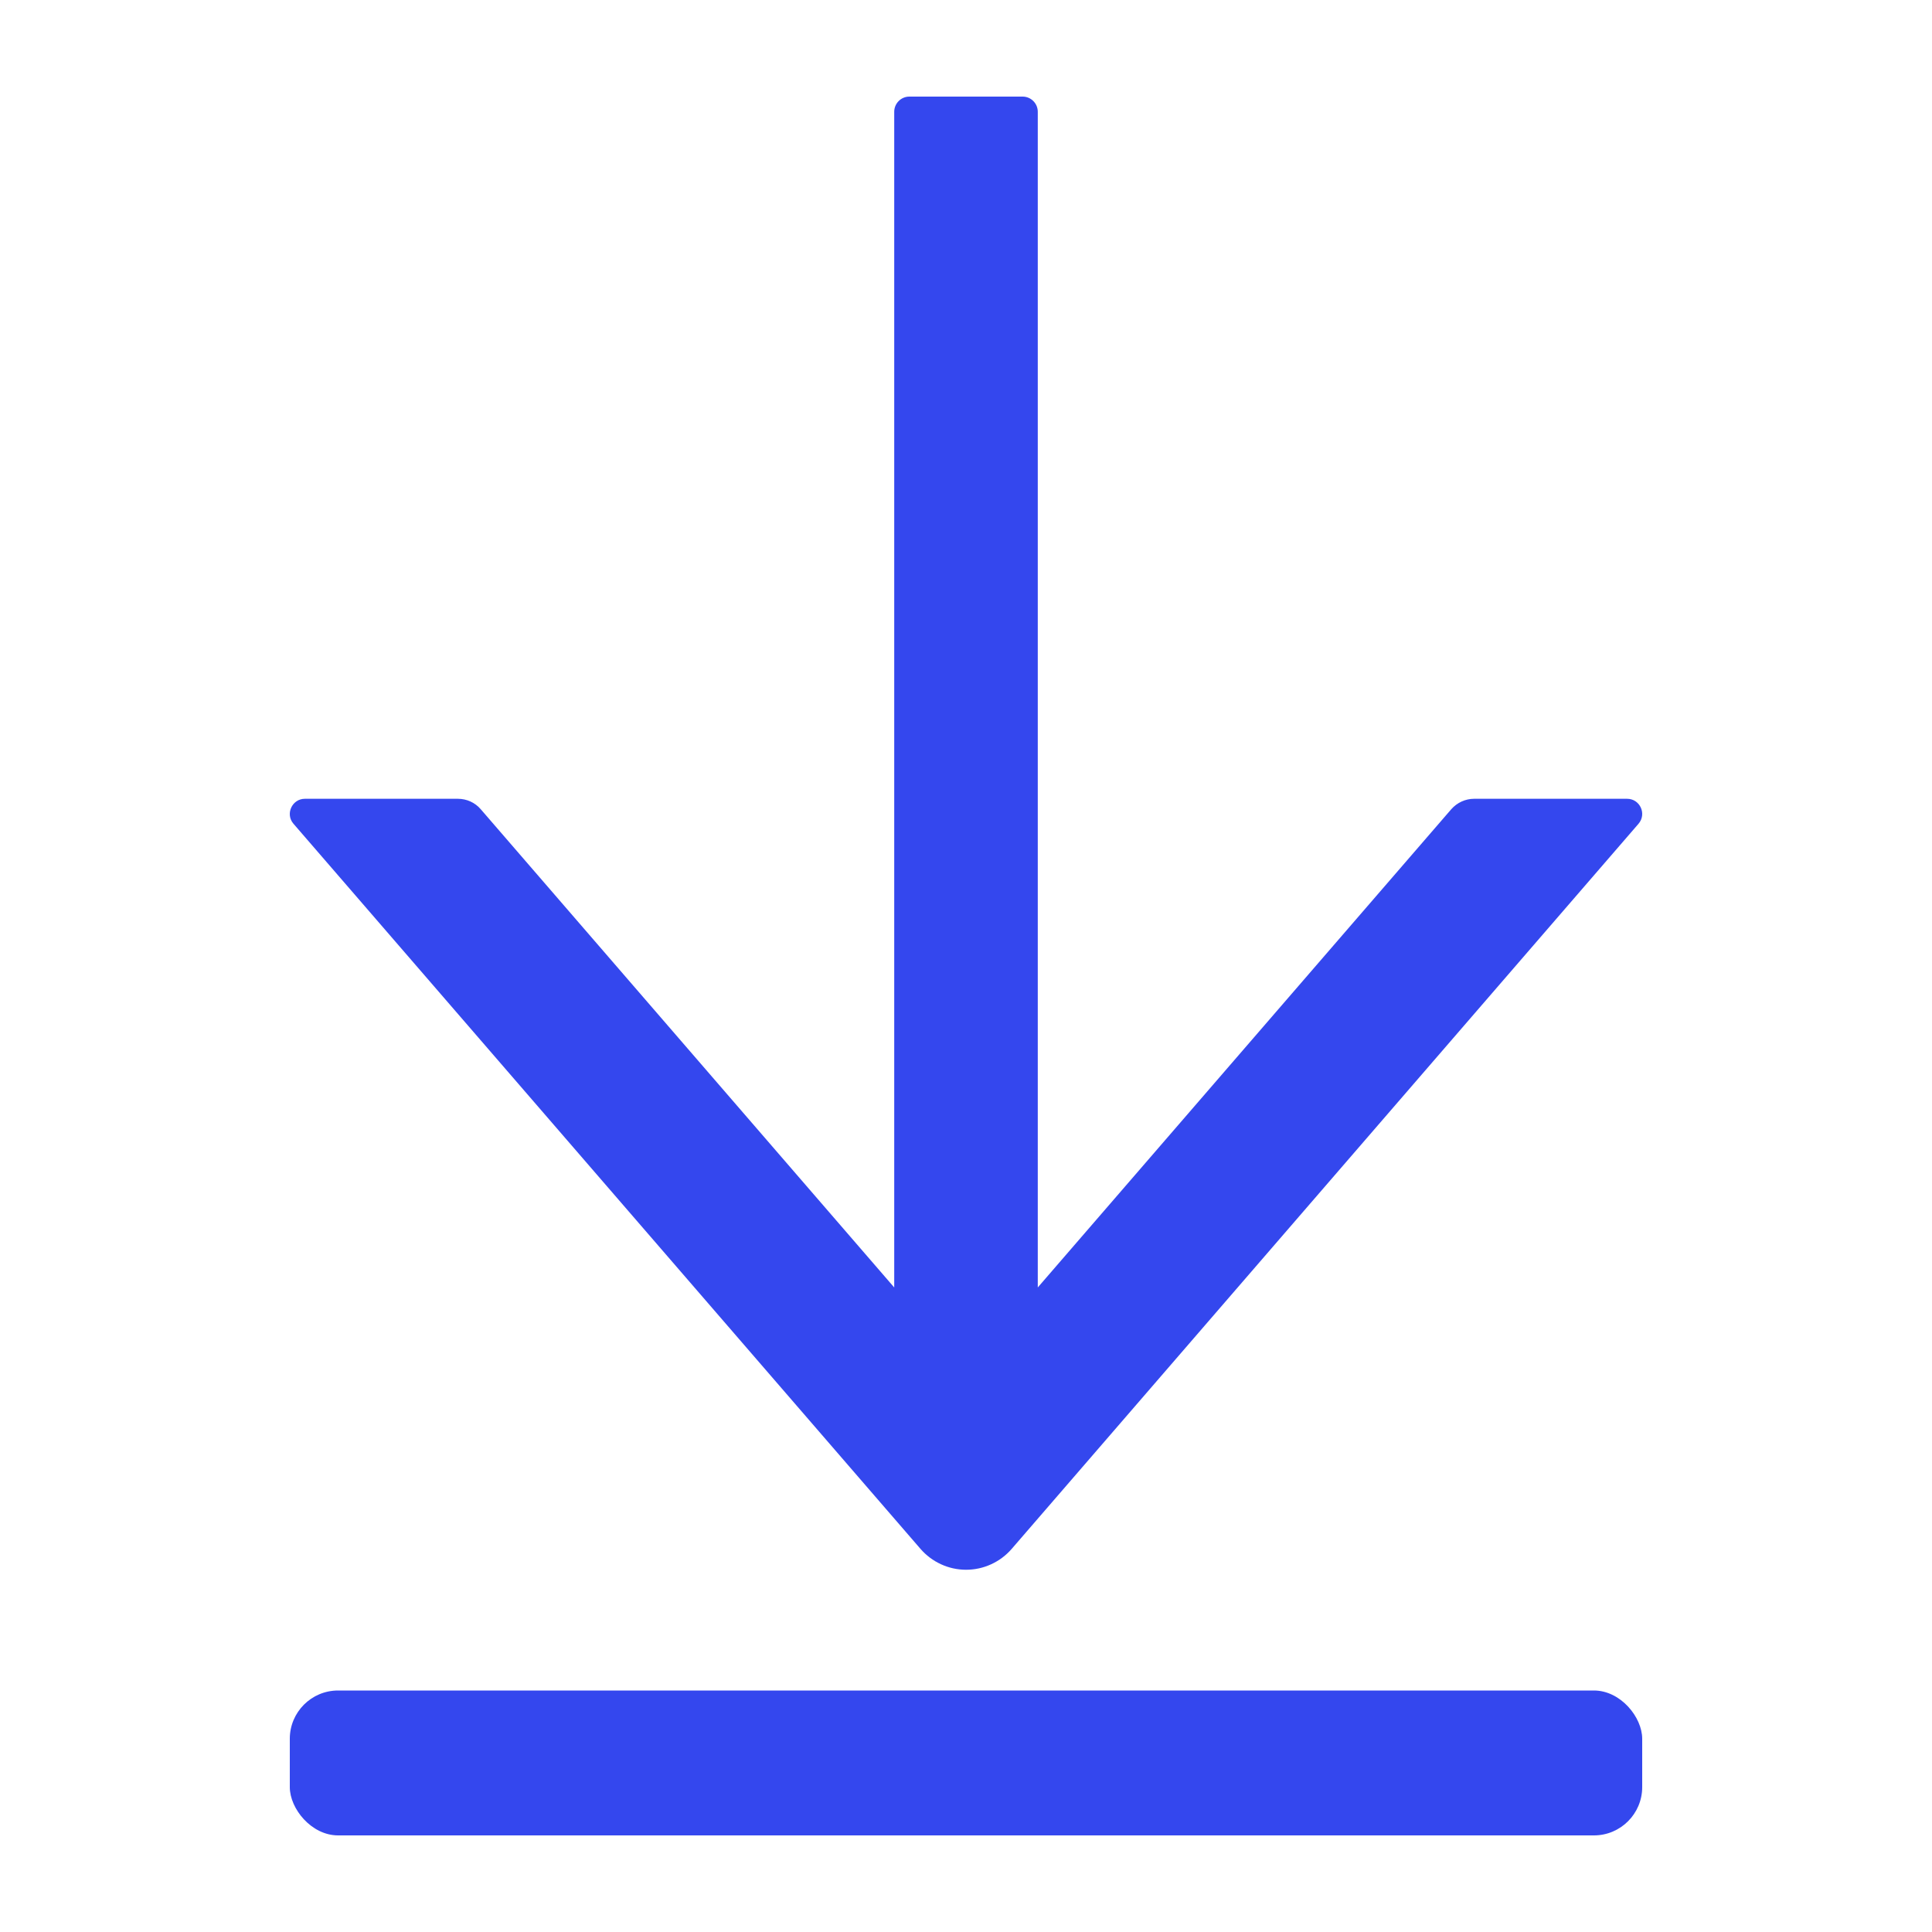
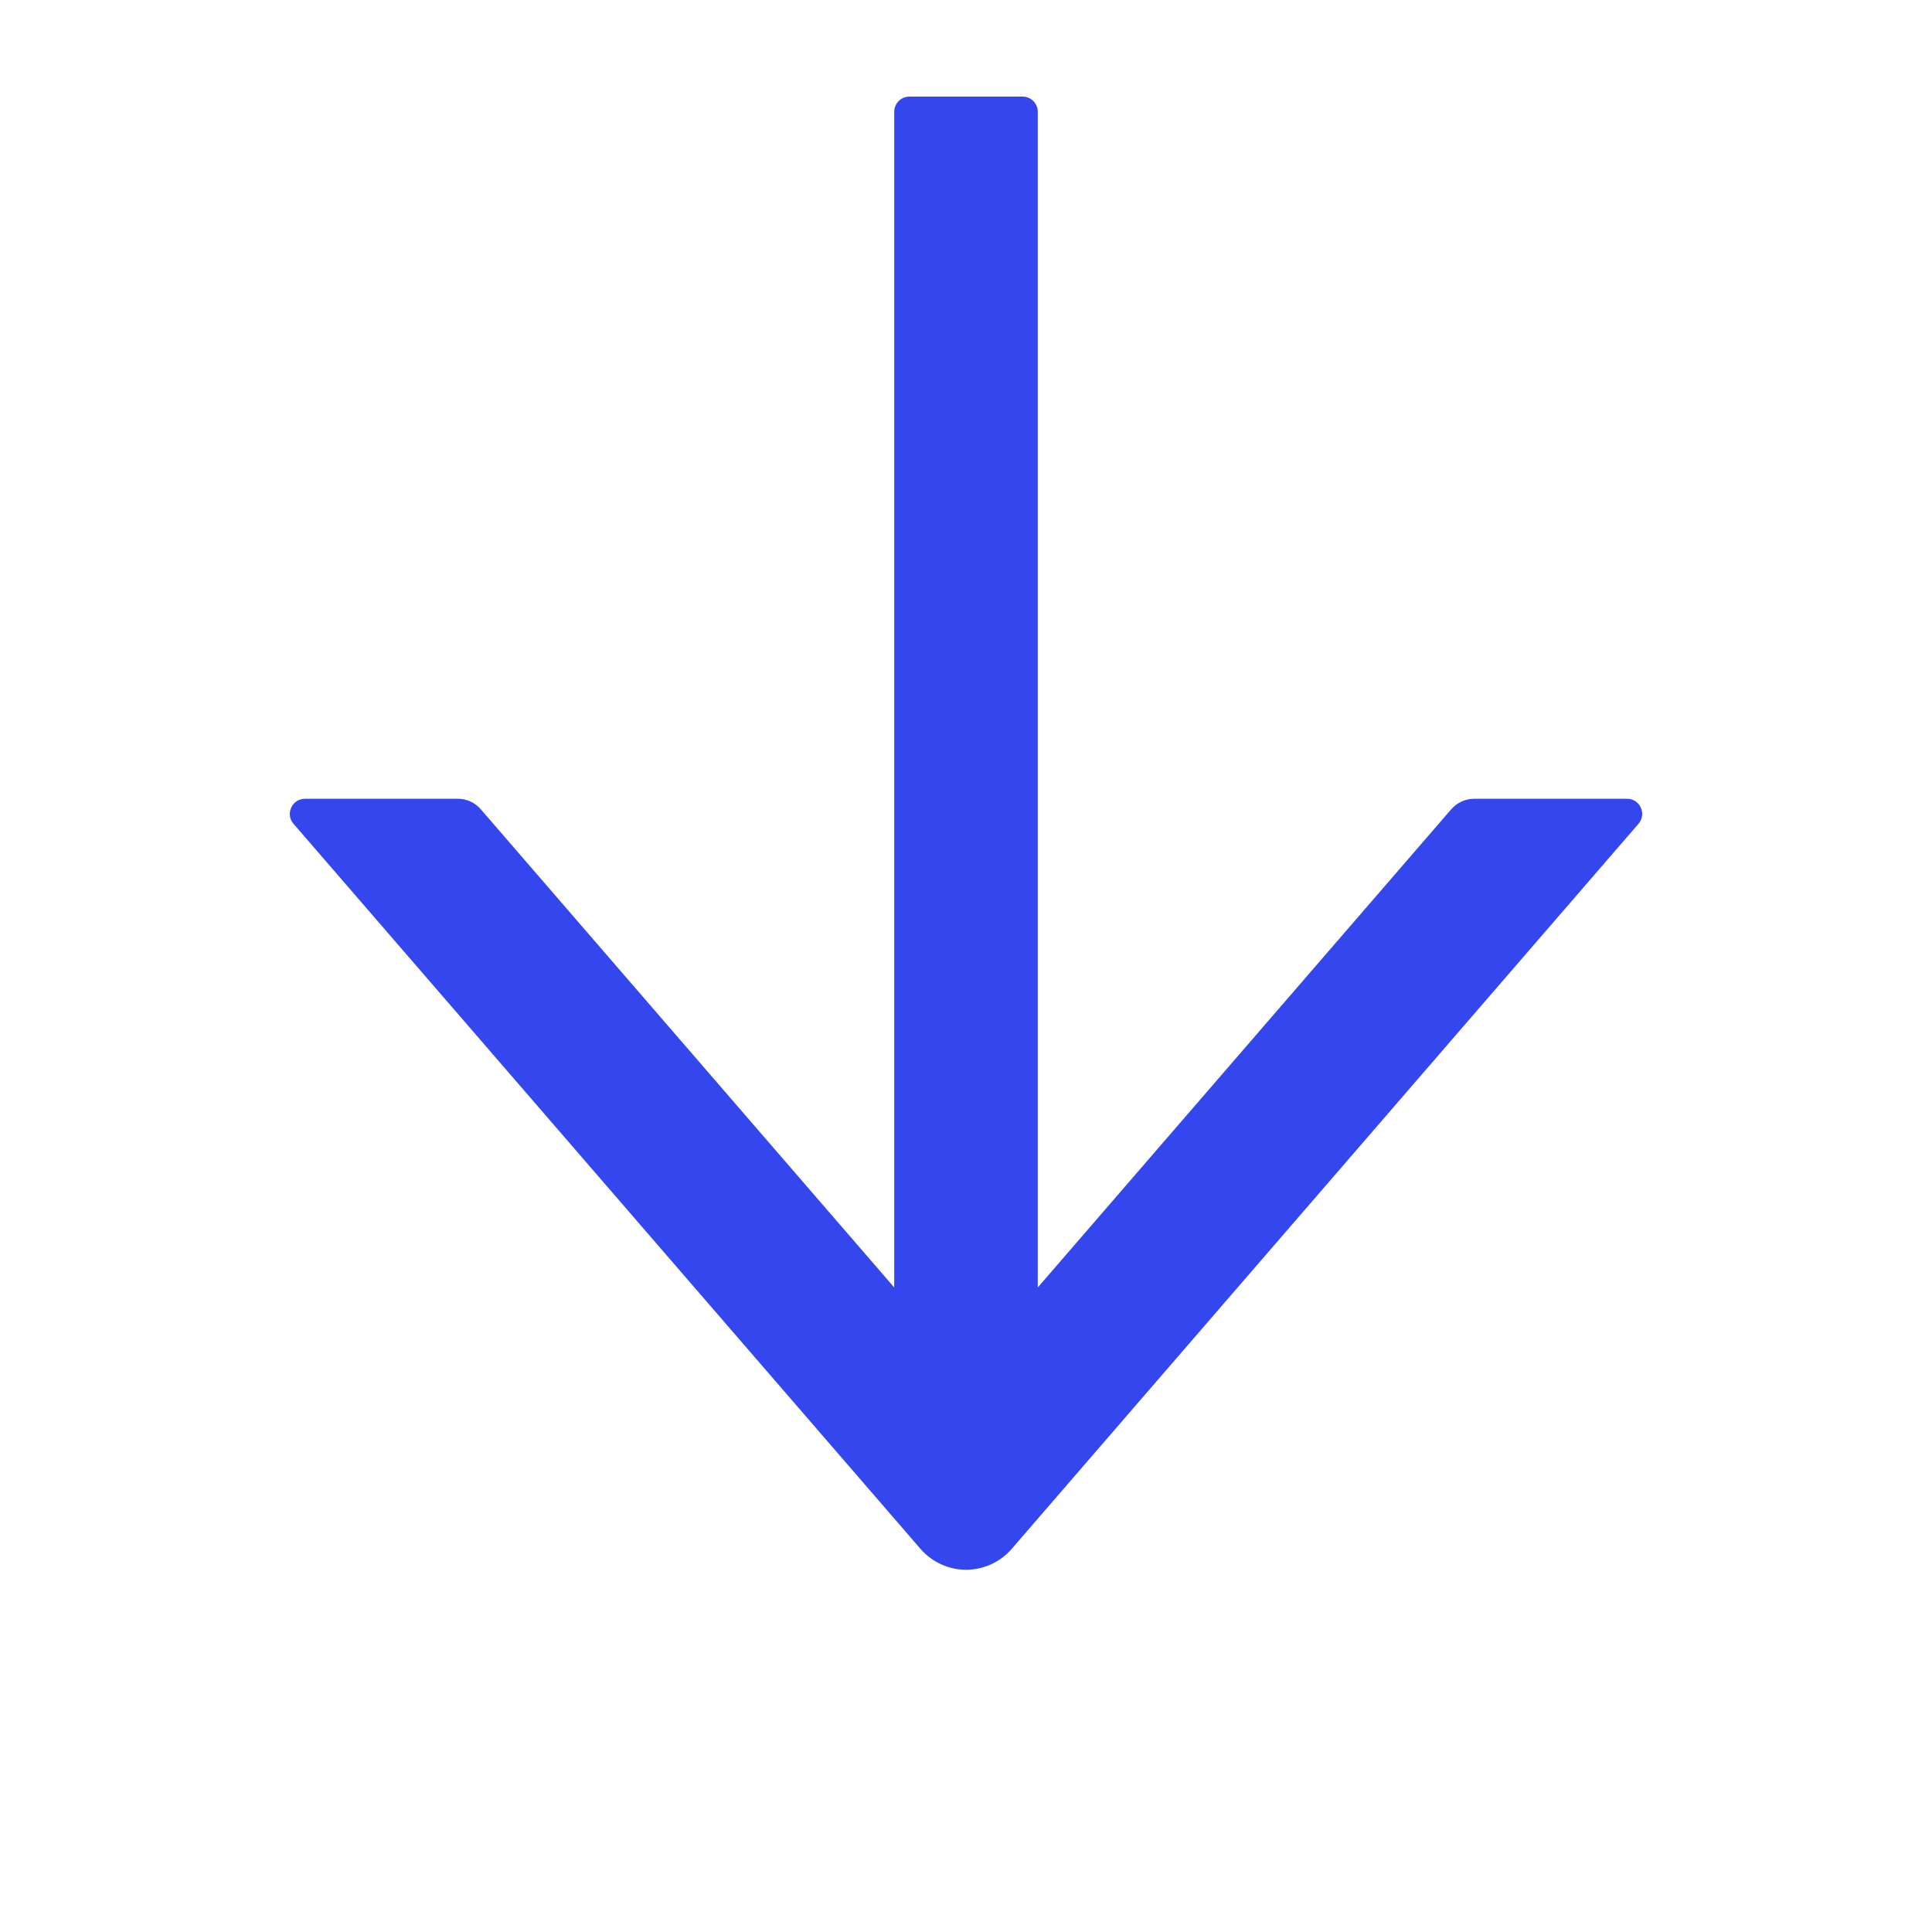
<svg xmlns="http://www.w3.org/2000/svg" width="80" height="80" viewBox="0 0 80 80" fill="none">
  <path d="M67.376 33.076H61.041C60.681 33.076 60.337 33.233 60.094 33.508L42.972 53.311V4.628C42.972 4.283 42.691 4 42.346 4H37.654C37.309 4 37.028 4.283 37.028 4.628V53.311L19.906 33.508C19.671 33.233 19.327 33.076 18.959 33.076H12.624C12.092 33.076 11.802 33.712 12.154 34.112L38.115 64.135C38.35 64.406 38.64 64.624 38.966 64.773C39.291 64.923 39.646 65 40.004 65C40.362 65 40.716 64.923 41.042 64.773C41.368 64.624 41.658 64.406 41.893 64.135L67.846 34.112C68.198 33.704 67.908 33.076 67.376 33.076Z" fill="#3447EE" />
-   <rect x="12" y="70" width="56" height="6" rx="2" fill="#3447EE" />
</svg>